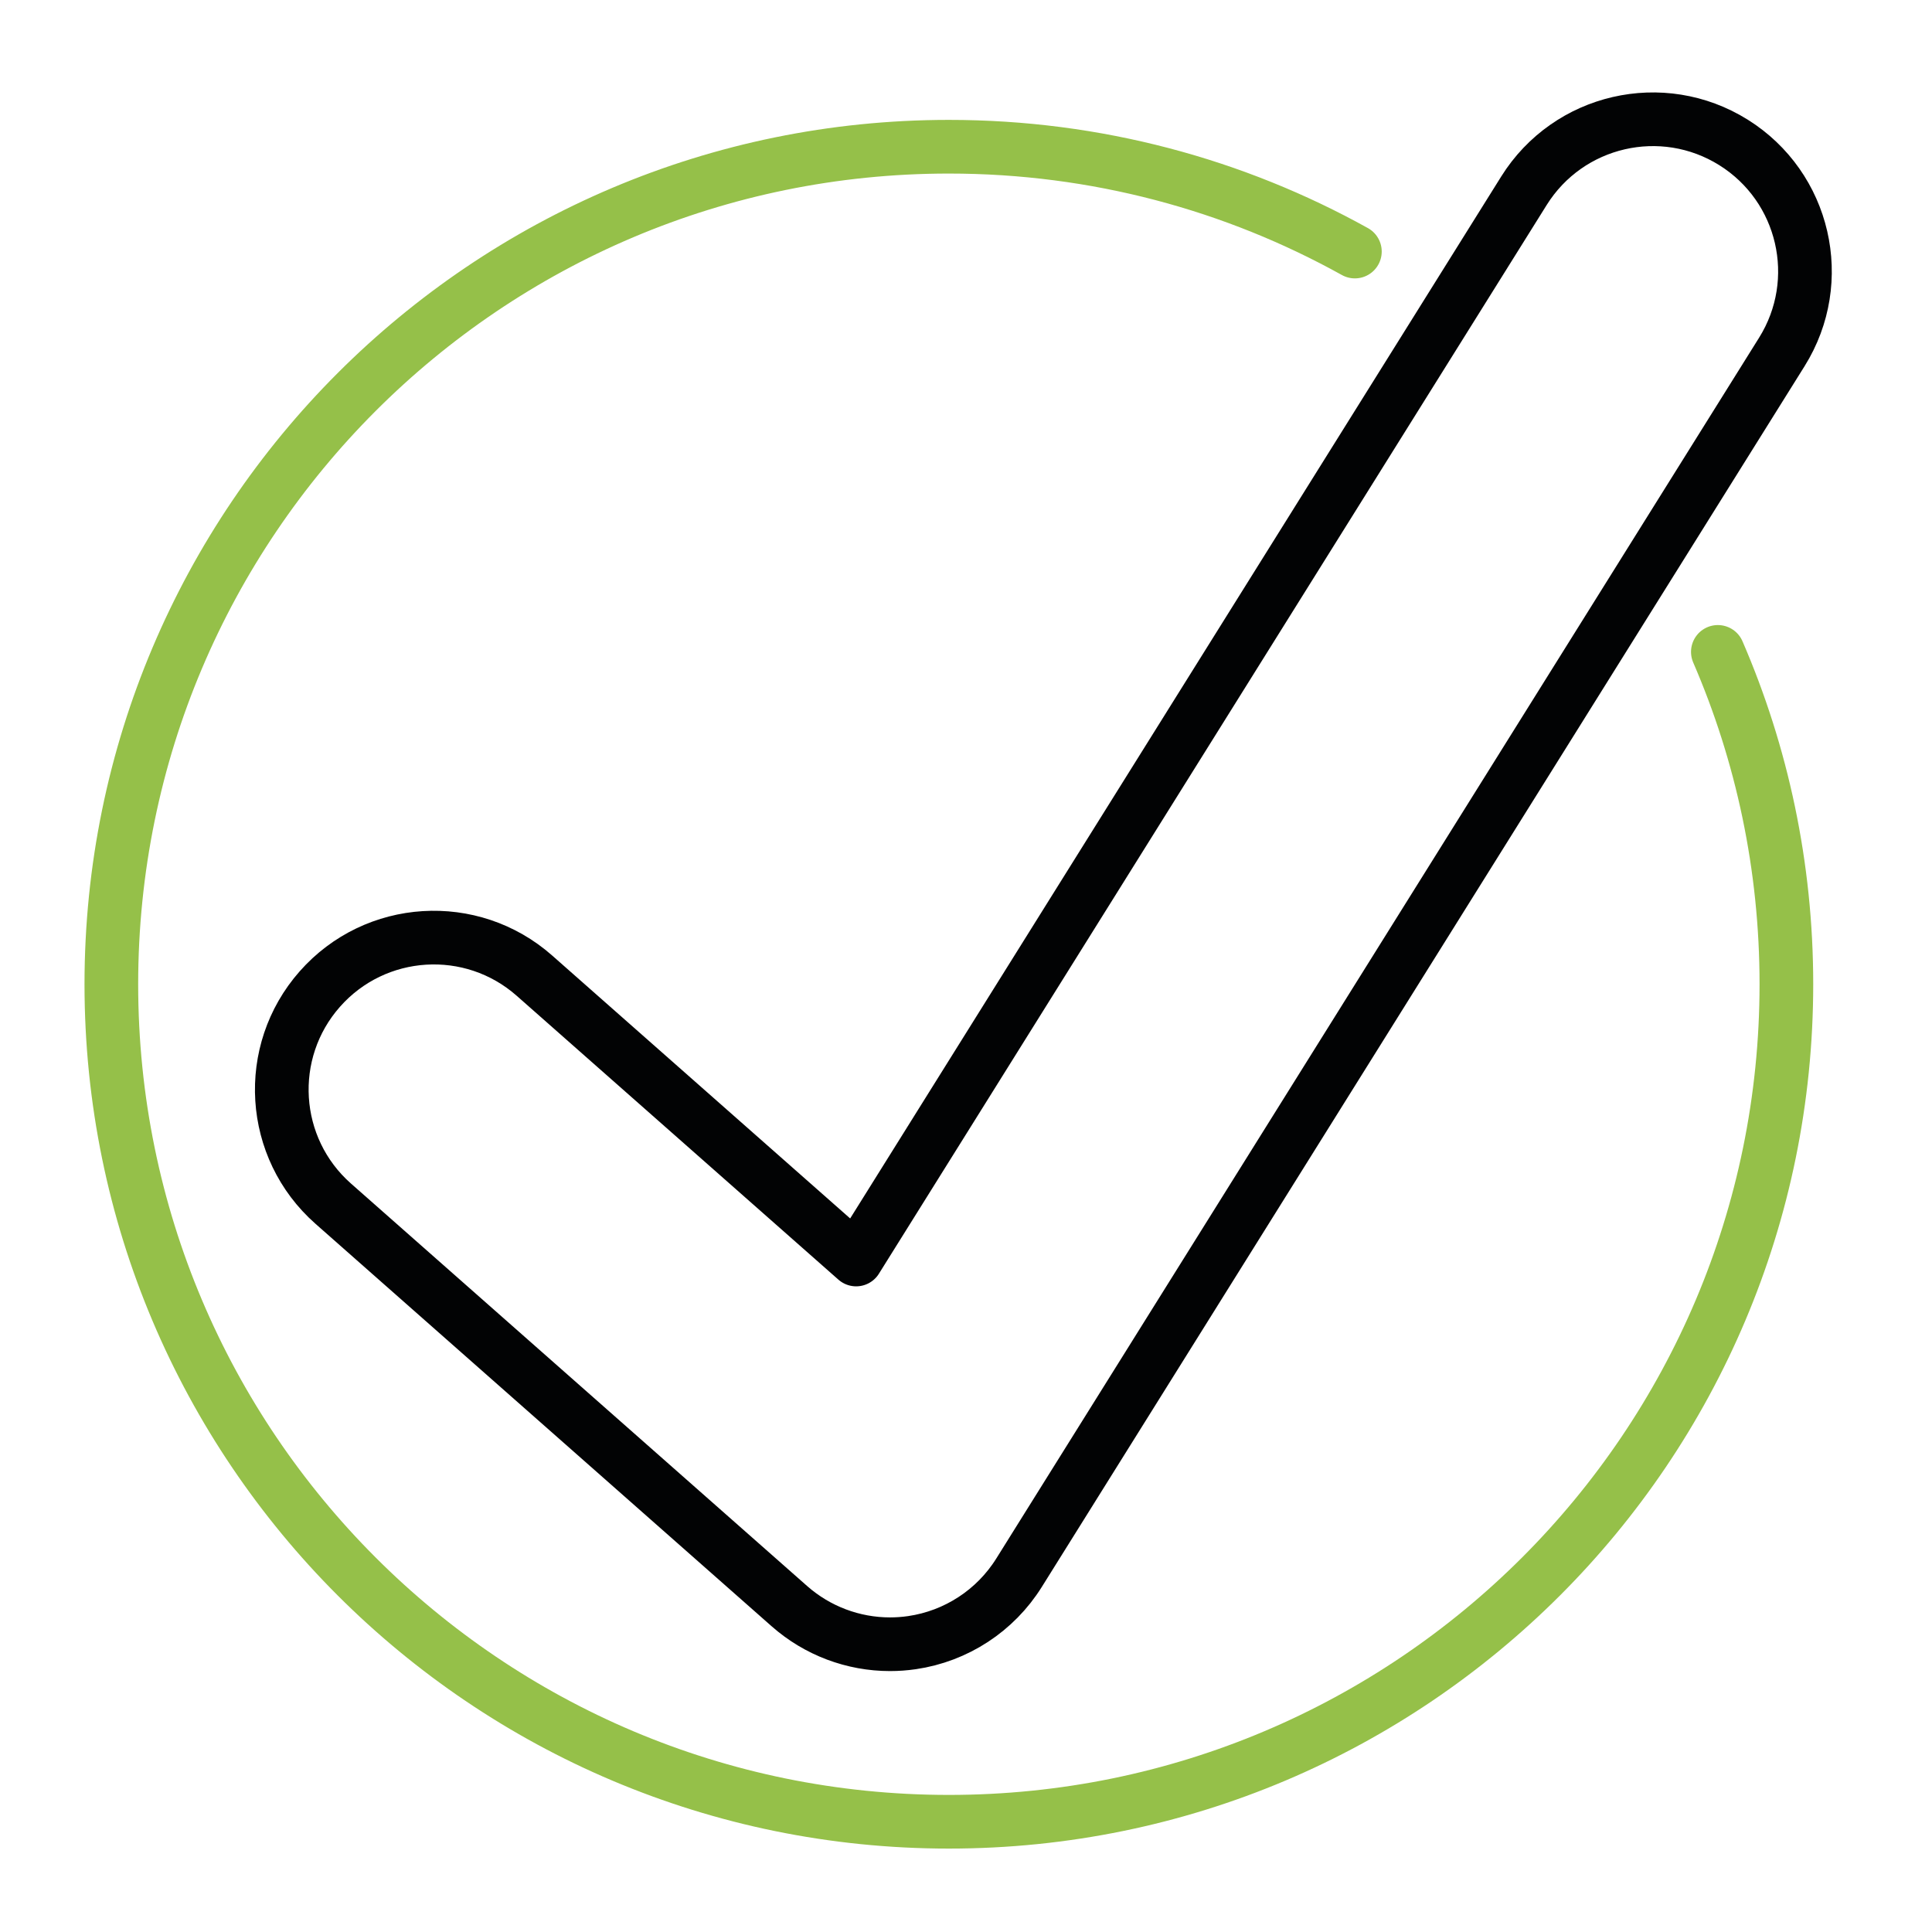
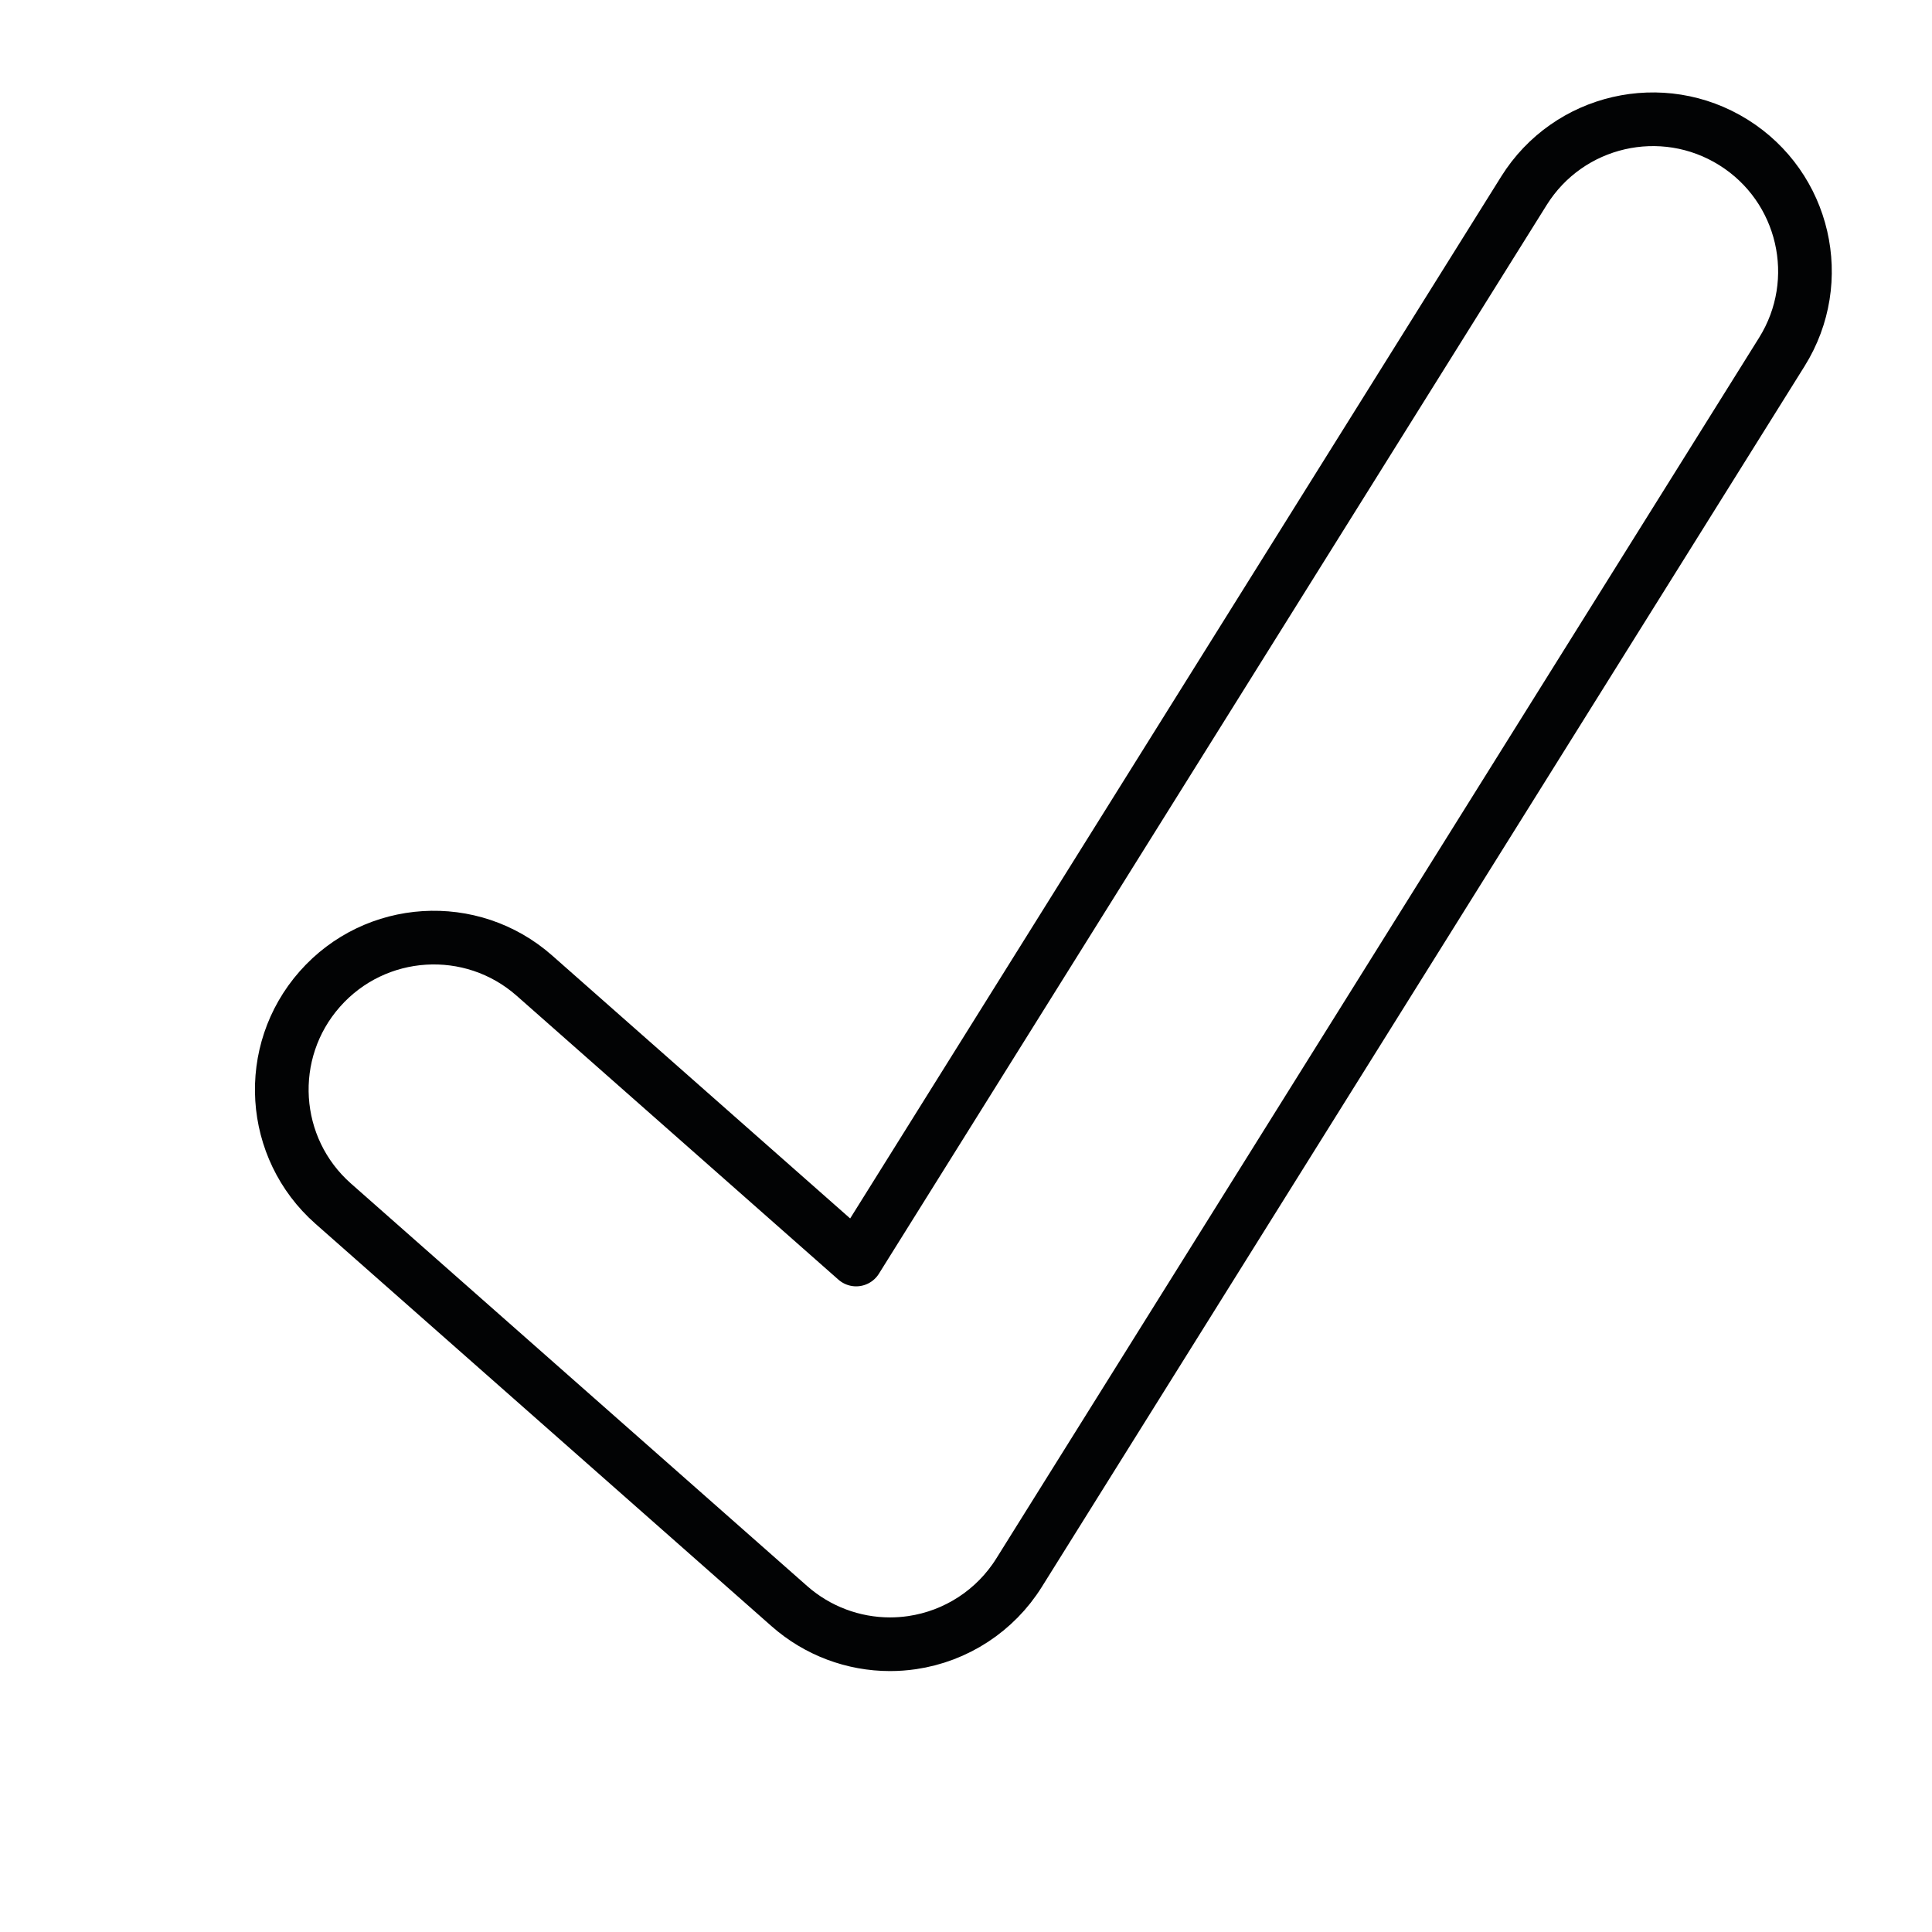
<svg xmlns="http://www.w3.org/2000/svg" id="Icoon_21" viewBox="0 0 1080 1080">
  <defs>
    <style>.cls-1{stroke:#020304;}.cls-1,.cls-2{fill:none;stroke-linecap:round;stroke-linejoin:round;stroke-width:30px;}.cls-2{stroke:#95c049;}</style>
  </defs>
-   <path class="cls-2" d="m960.29,364.41c24.65,56.95,38.31,119.77,38.31,185.78,0,258.57-209.61,468.18-468.18,468.18S62.24,808.76,62.24,550.2,271.85,82.02,530.42,82.02c82.35,0,159.74,21.26,226.97,58.6" />
  <path class="cls-1" d="m497.55,919.14c-20.57,0-40.6-7.47-56.24-21.26l-255.03-225.02c-35.2-31.06-38.56-84.77-7.5-119.97,31.06-35.2,84.77-38.56,119.97-7.5l179.84,158.68L851.89,106.64c24.88-39.81,77.31-51.92,117.13-27.04,39.81,24.88,51.92,77.31,27.04,117.13l-426.42,682.45c-13.23,21.18-35.12,35.47-59.83,39.07-4.08.59-8.18.89-12.26.89Z" />
</svg>